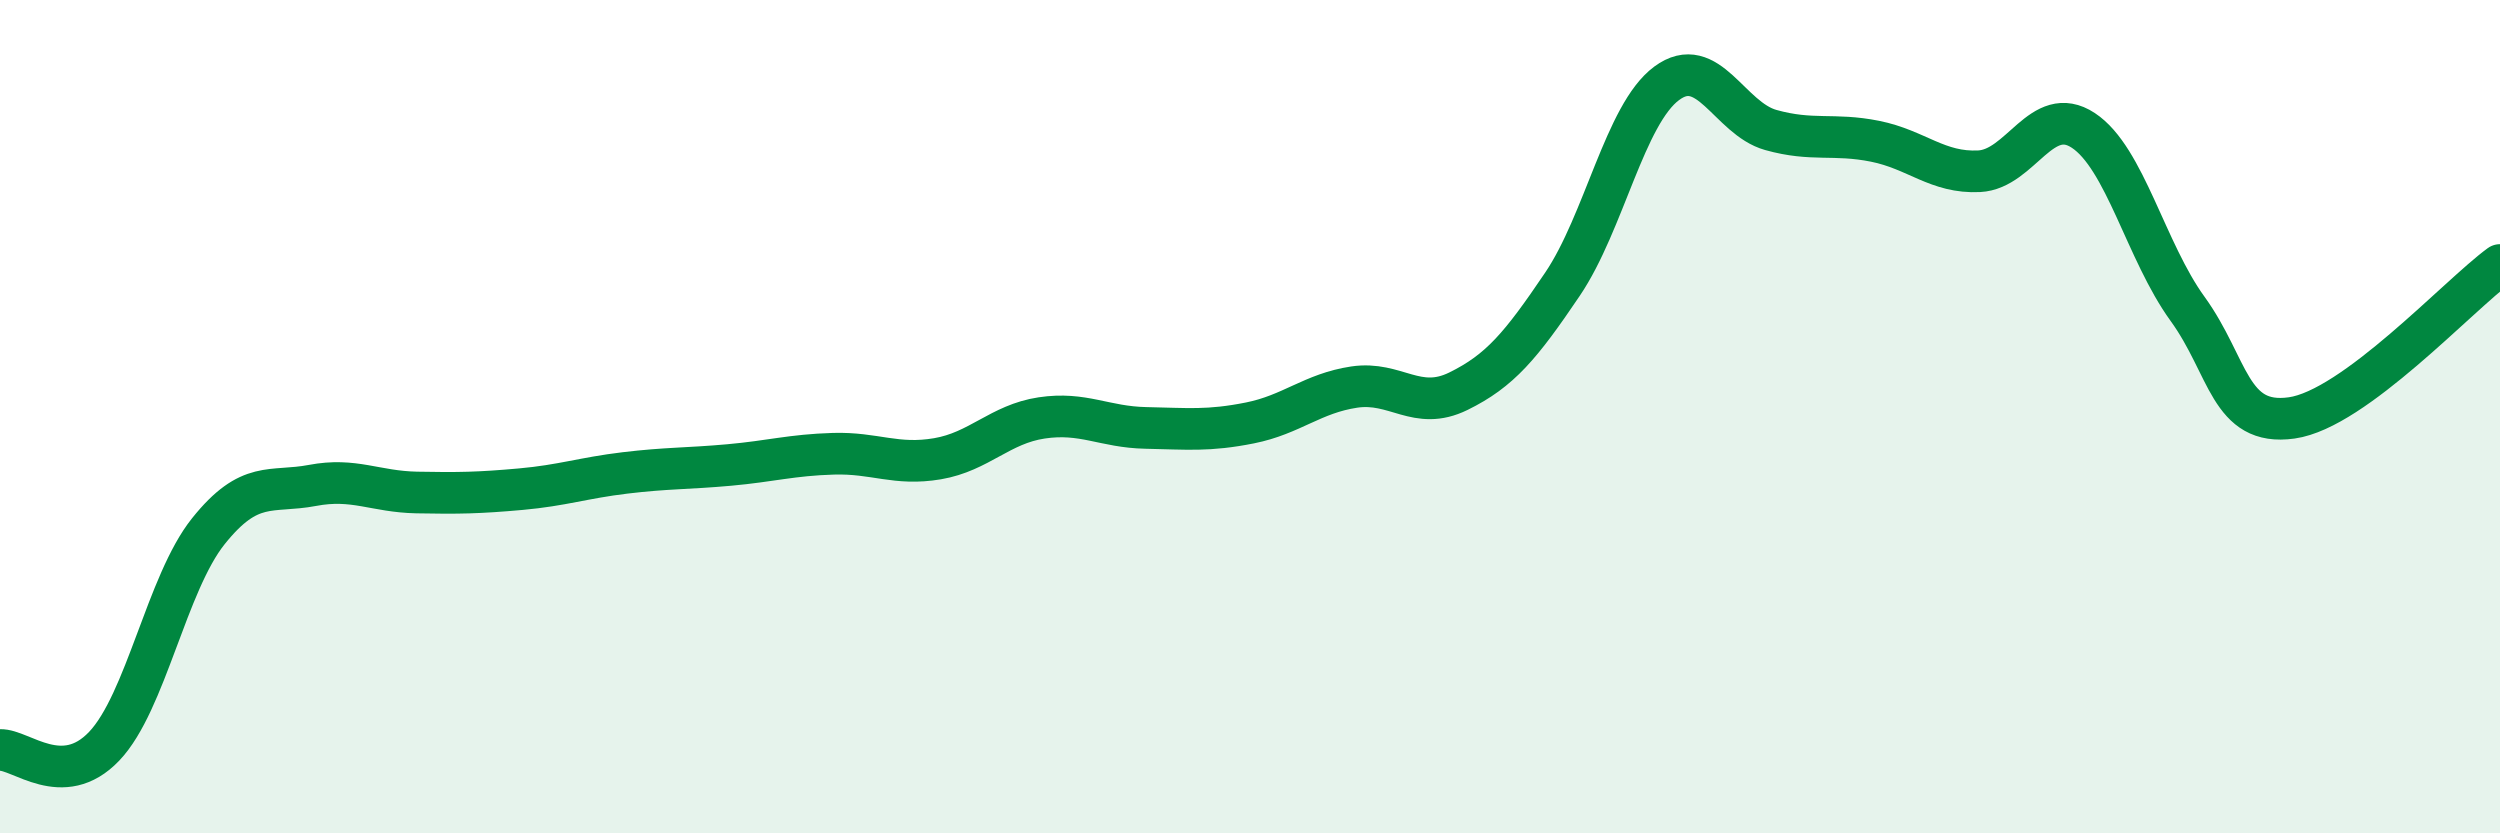
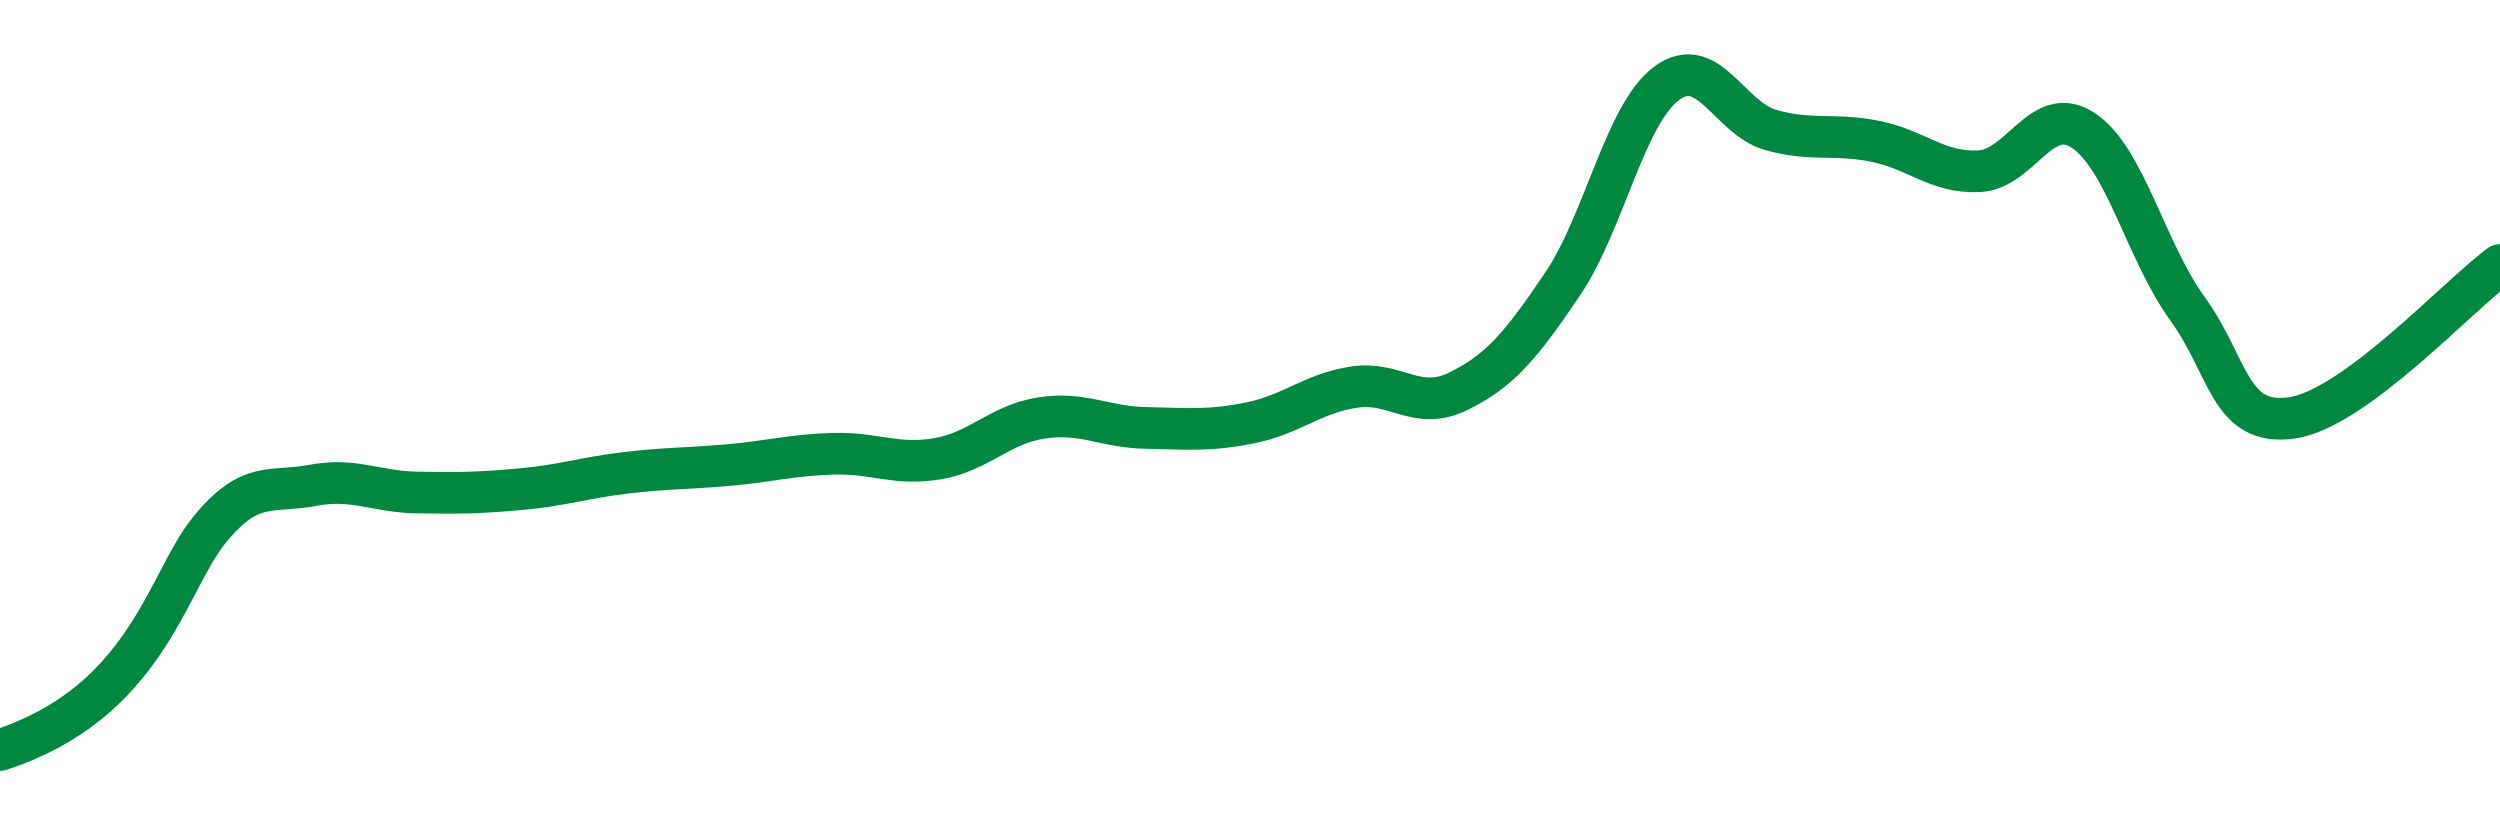
<svg xmlns="http://www.w3.org/2000/svg" width="60" height="20" viewBox="0 0 60 20">
-   <path d="M 0,18 C 0.5,17.98 1.5,18.96 2.5,17.91 C 3.5,16.86 4,14 5,12.75 C 6,11.5 6.5,11.84 7.5,11.65 C 8.5,11.46 9,11.8 10,11.82 C 11,11.84 11.5,11.83 12.5,11.74 C 13.5,11.65 14,11.47 15,11.35 C 16,11.23 16.5,11.25 17.5,11.16 C 18.5,11.07 19,10.92 20,10.89 C 21,10.86 21.5,11.18 22.5,11.01 C 23.5,10.84 24,10.18 25,10.03 C 26,9.88 26.5,10.25 27.5,10.27 C 28.5,10.29 29,10.35 30,10.15 C 31,9.95 31.5,9.44 32.5,9.29 C 33.5,9.14 34,9.88 35,9.39 C 36,8.9 36.5,8.3 37.5,6.82 C 38.5,5.34 39,2.74 40,2 C 41,1.26 41.5,2.84 42.5,3.12 C 43.5,3.4 44,3.19 45,3.39 C 46,3.59 46.5,4.16 47.5,4.11 C 48.5,4.06 49,2.47 50,3.13 C 51,3.79 51.5,6.03 52.5,7.41 C 53.5,8.79 53.5,10.24 55,10.03 C 56.5,9.82 59,7.09 60,6.36L60 20L0 20Z" fill="#008740" opacity="0.1" stroke-linecap="round" stroke-linejoin="round" />
-   <path d="M 0,18 C 0.5,17.98 1.5,18.96 2.5,17.91 C 3.5,16.86 4,14 5,12.75 C 6,11.5 6.5,11.84 7.5,11.65 C 8.5,11.46 9,11.8 10,11.82 C 11,11.84 11.5,11.83 12.5,11.74 C 13.5,11.65 14,11.47 15,11.35 C 16,11.23 16.5,11.25 17.5,11.16 C 18.5,11.07 19,10.92 20,10.89 C 21,10.86 21.5,11.18 22.5,11.01 C 23.5,10.84 24,10.18 25,10.03 C 26,9.88 26.5,10.25 27.5,10.27 C 28.5,10.29 29,10.35 30,10.15 C 31,9.95 31.5,9.44 32.5,9.29 C 33.5,9.14 34,9.88 35,9.39 C 36,8.9 36.5,8.3 37.5,6.82 C 38.5,5.34 39,2.74 40,2 C 41,1.26 41.5,2.84 42.5,3.12 C 43.5,3.4 44,3.19 45,3.39 C 46,3.59 46.5,4.16 47.5,4.11 C 48.5,4.06 49,2.47 50,3.13 C 51,3.79 51.5,6.03 52.5,7.41 C 53.5,8.79 53.5,10.24 55,10.03 C 56.5,9.82 59,7.09 60,6.36" stroke="#008740" stroke-width="1" fill="none" stroke-linecap="round" stroke-linejoin="round" />
+   <path d="M 0,18 C 3.5,16.86 4,14 5,12.75 C 6,11.5 6.5,11.84 7.5,11.65 C 8.5,11.46 9,11.8 10,11.82 C 11,11.84 11.5,11.83 12.5,11.74 C 13.5,11.65 14,11.47 15,11.35 C 16,11.23 16.5,11.25 17.5,11.16 C 18.5,11.07 19,10.92 20,10.89 C 21,10.86 21.5,11.18 22.5,11.01 C 23.5,10.84 24,10.18 25,10.03 C 26,9.88 26.5,10.25 27.5,10.27 C 28.5,10.29 29,10.35 30,10.15 C 31,9.95 31.5,9.44 32.5,9.29 C 33.5,9.14 34,9.88 35,9.39 C 36,8.9 36.5,8.3 37.5,6.82 C 38.5,5.34 39,2.74 40,2 C 41,1.26 41.5,2.84 42.5,3.12 C 43.5,3.4 44,3.19 45,3.39 C 46,3.59 46.5,4.16 47.5,4.11 C 48.5,4.06 49,2.47 50,3.13 C 51,3.79 51.5,6.03 52.5,7.41 C 53.5,8.79 53.5,10.24 55,10.03 C 56.5,9.82 59,7.09 60,6.36" stroke="#008740" stroke-width="1" fill="none" stroke-linecap="round" stroke-linejoin="round" />
</svg>